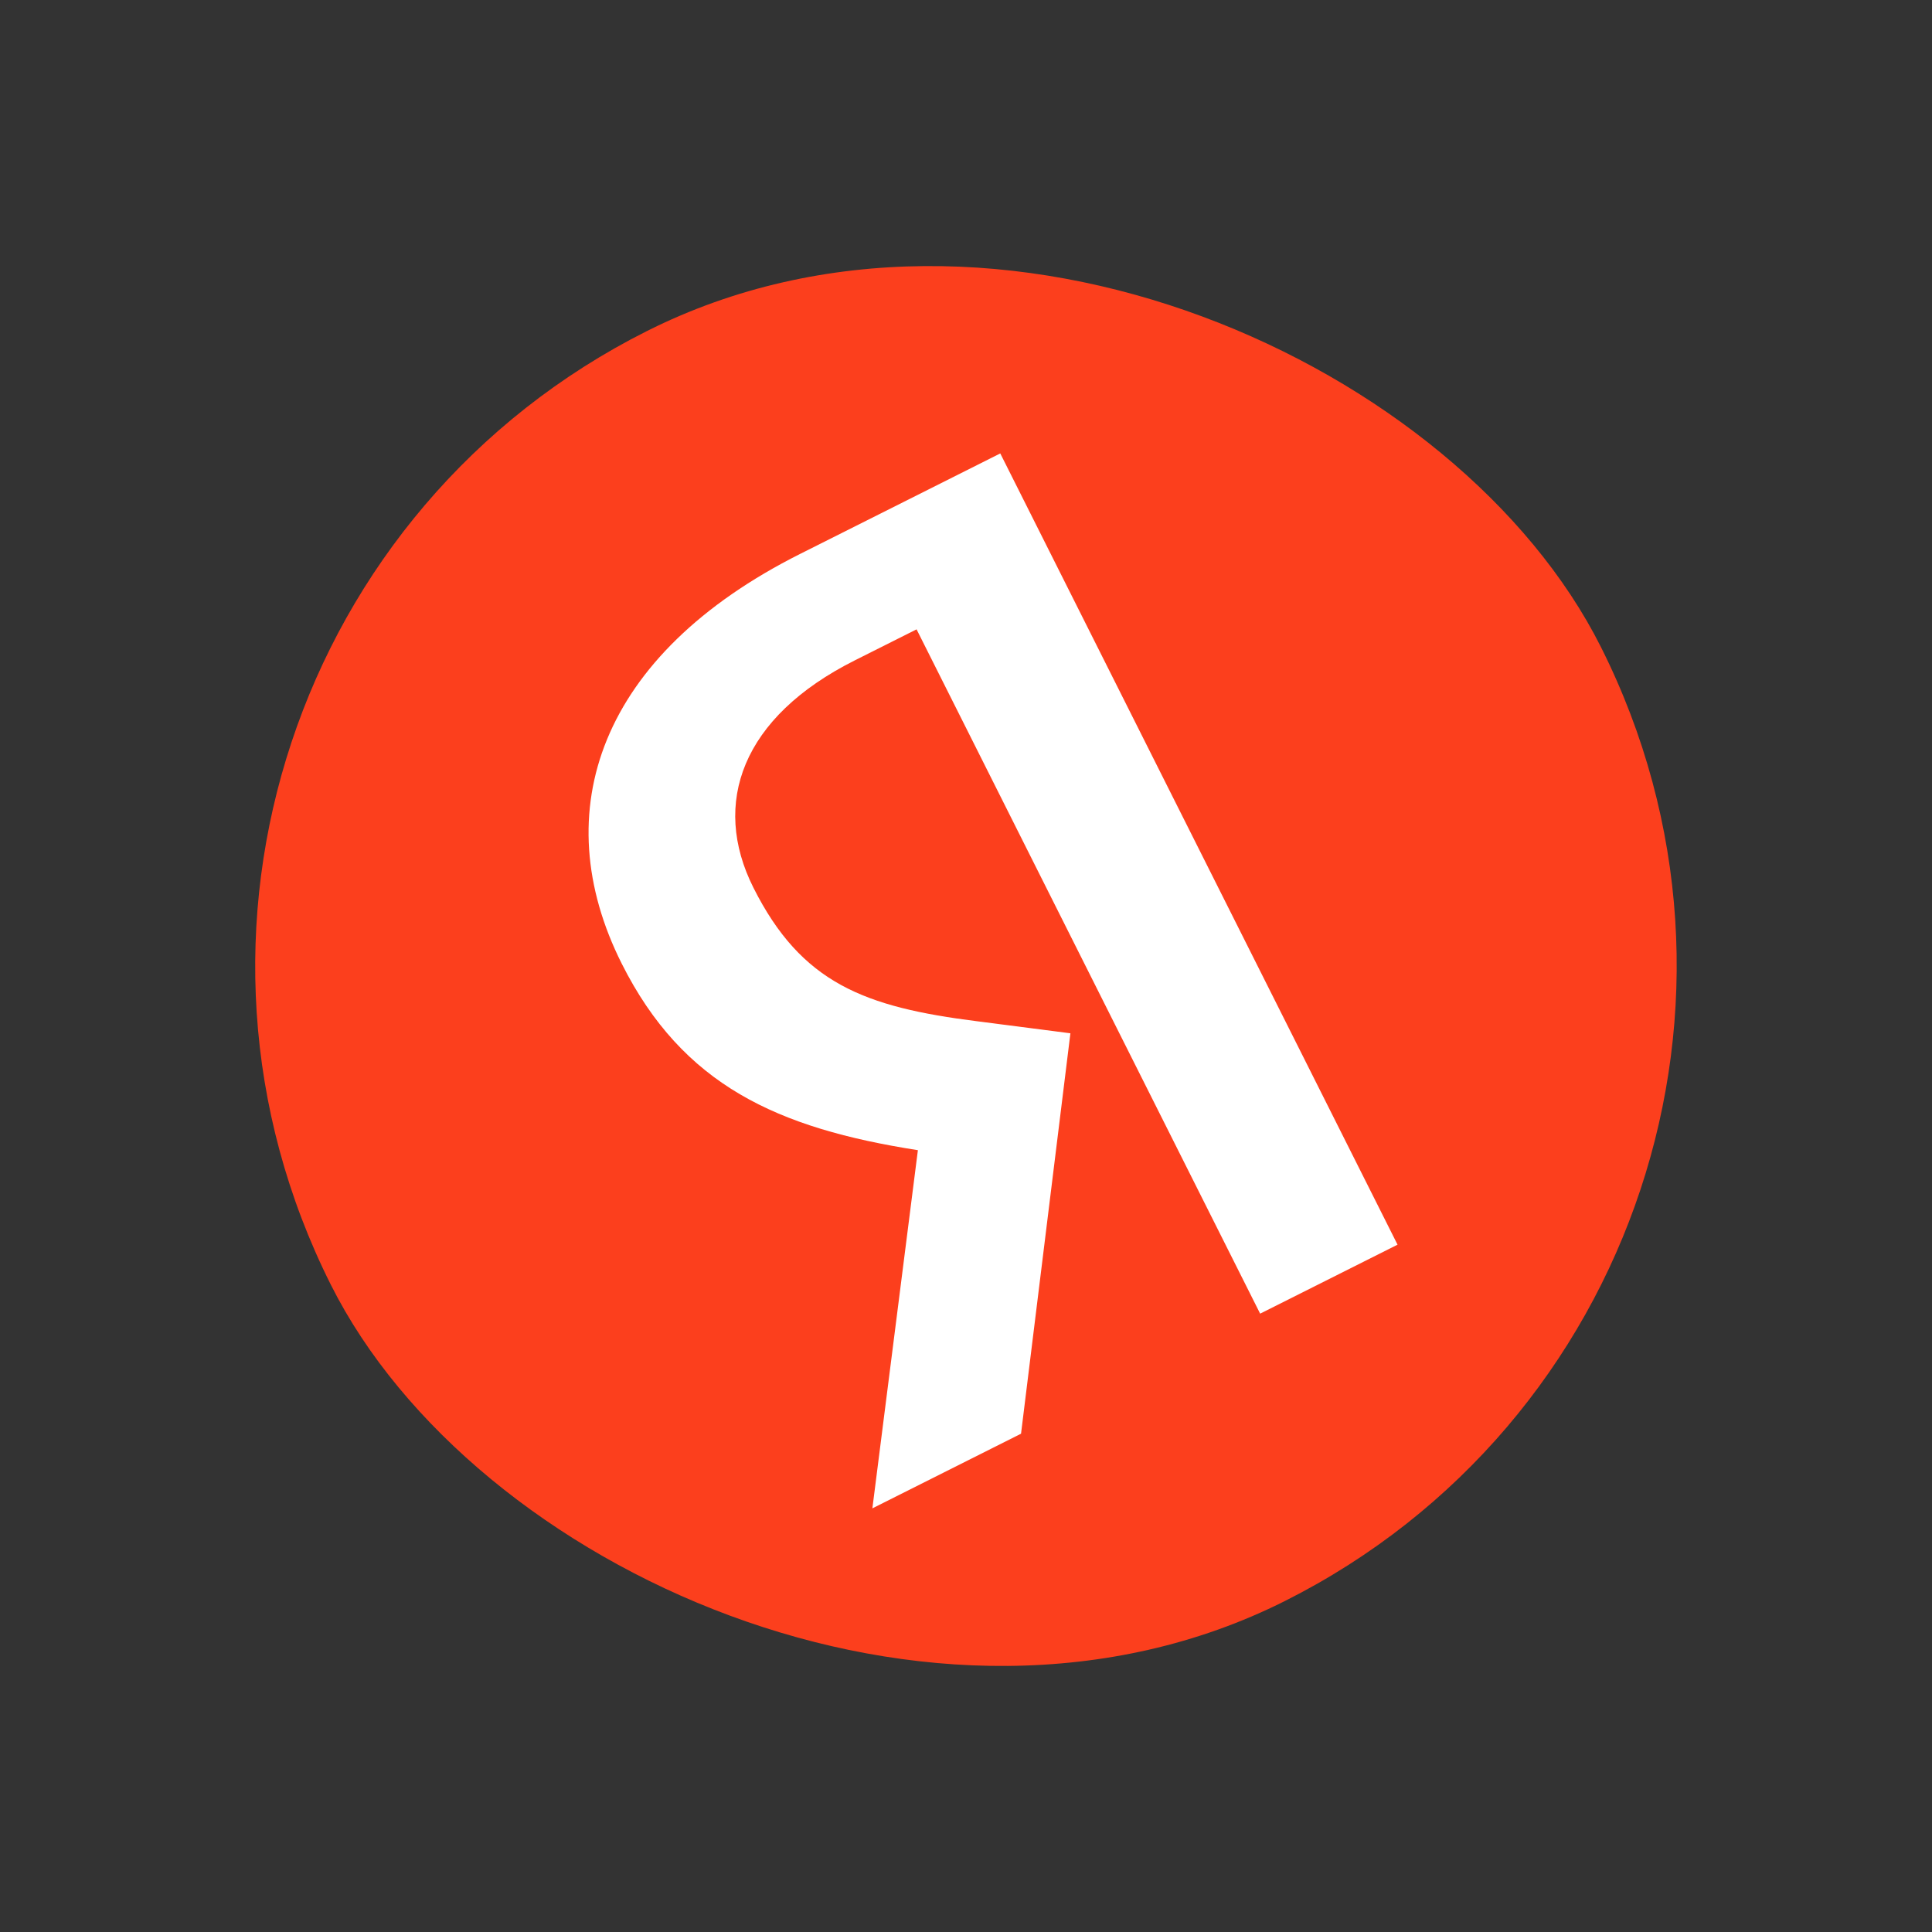
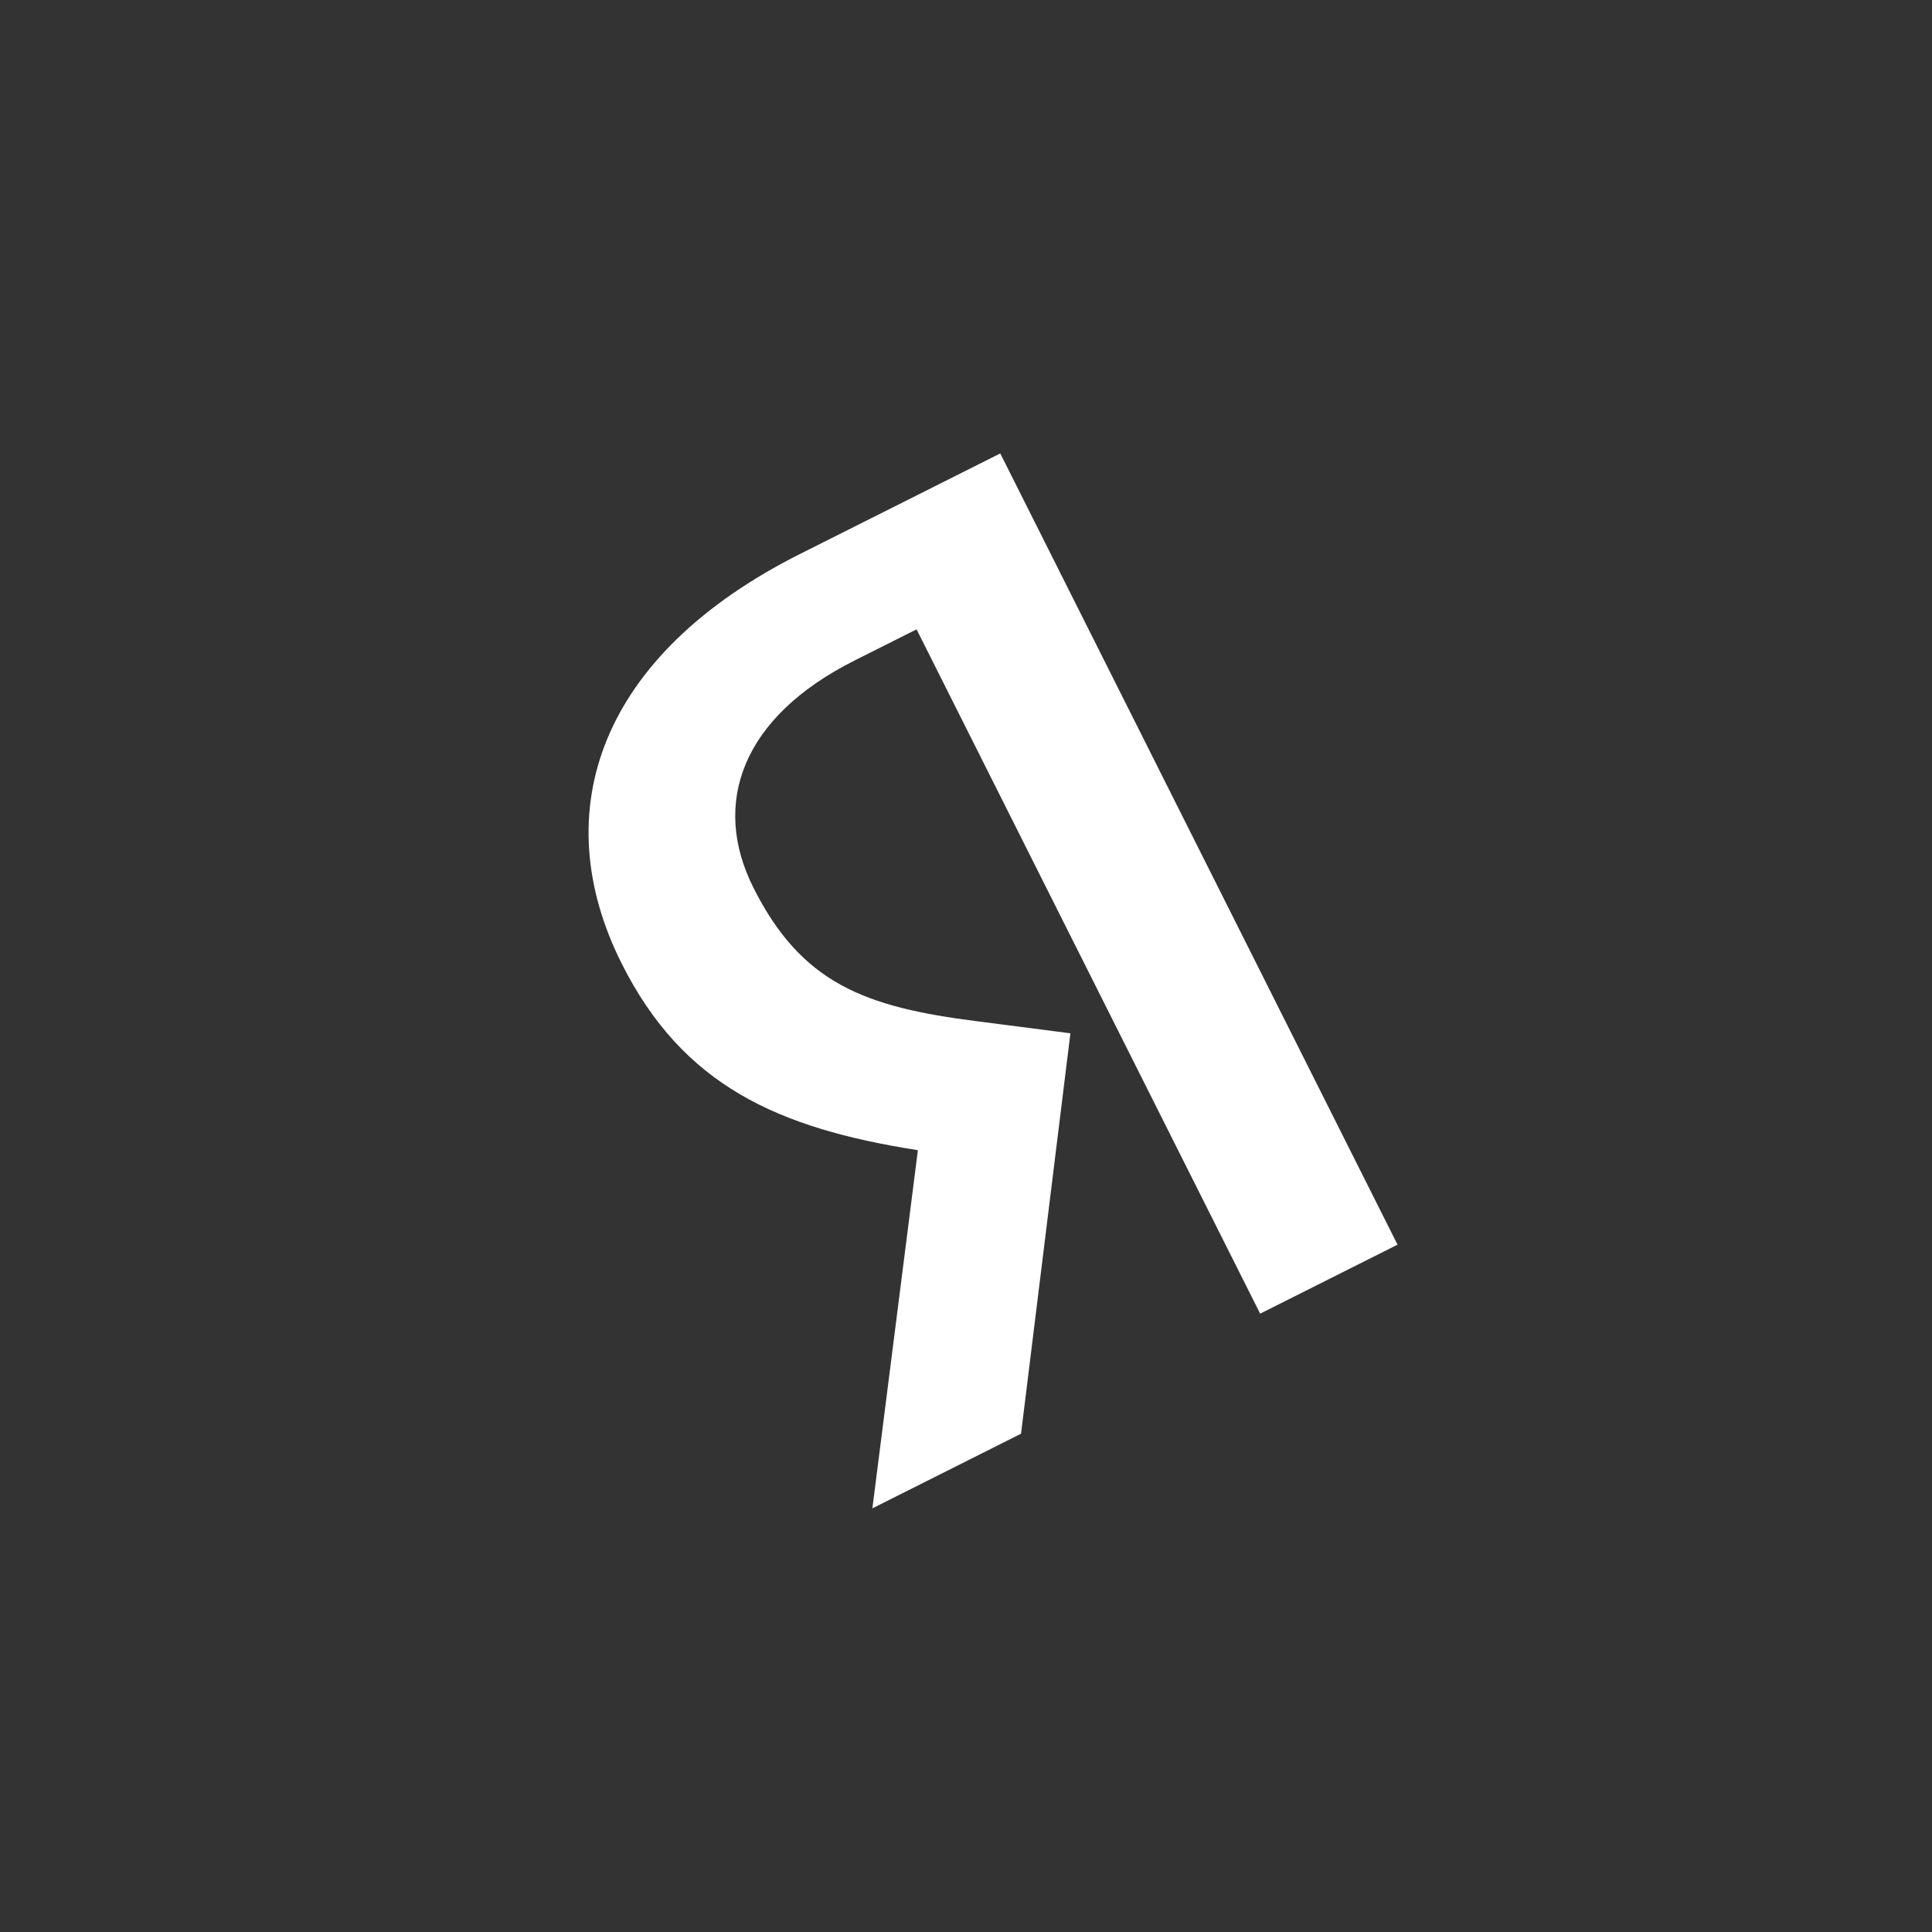
<svg xmlns="http://www.w3.org/2000/svg" width="72" height="72" viewBox="0 0 72 72" fill="none">
  <rect x="0" y="0" width="72" height="72" fill="#333333" stroke="none" />
-   <rect x="0.449" y="24.217" width="52.964" height="52.964" rx="26.482" transform="rotate(-26.661 0.449 24.217)" fill="#FC3F1D" />
  <path d="M52.115 46.369L46.962 48.956L34.158 23.454L31.858 24.609C27.645 26.724 26.499 29.937 28.077 33.08C29.867 36.644 32.22 37.532 36.42 38.06L39.891 38.508L38.051 53.43L32.511 56.212L34.207 42.864C28.968 42.045 25.447 40.446 23.169 35.91C20.322 30.239 22.339 24.398 29.824 20.64L37.277 16.898L52.082 46.385L52.115 46.369Z" fill="white" />
</svg>